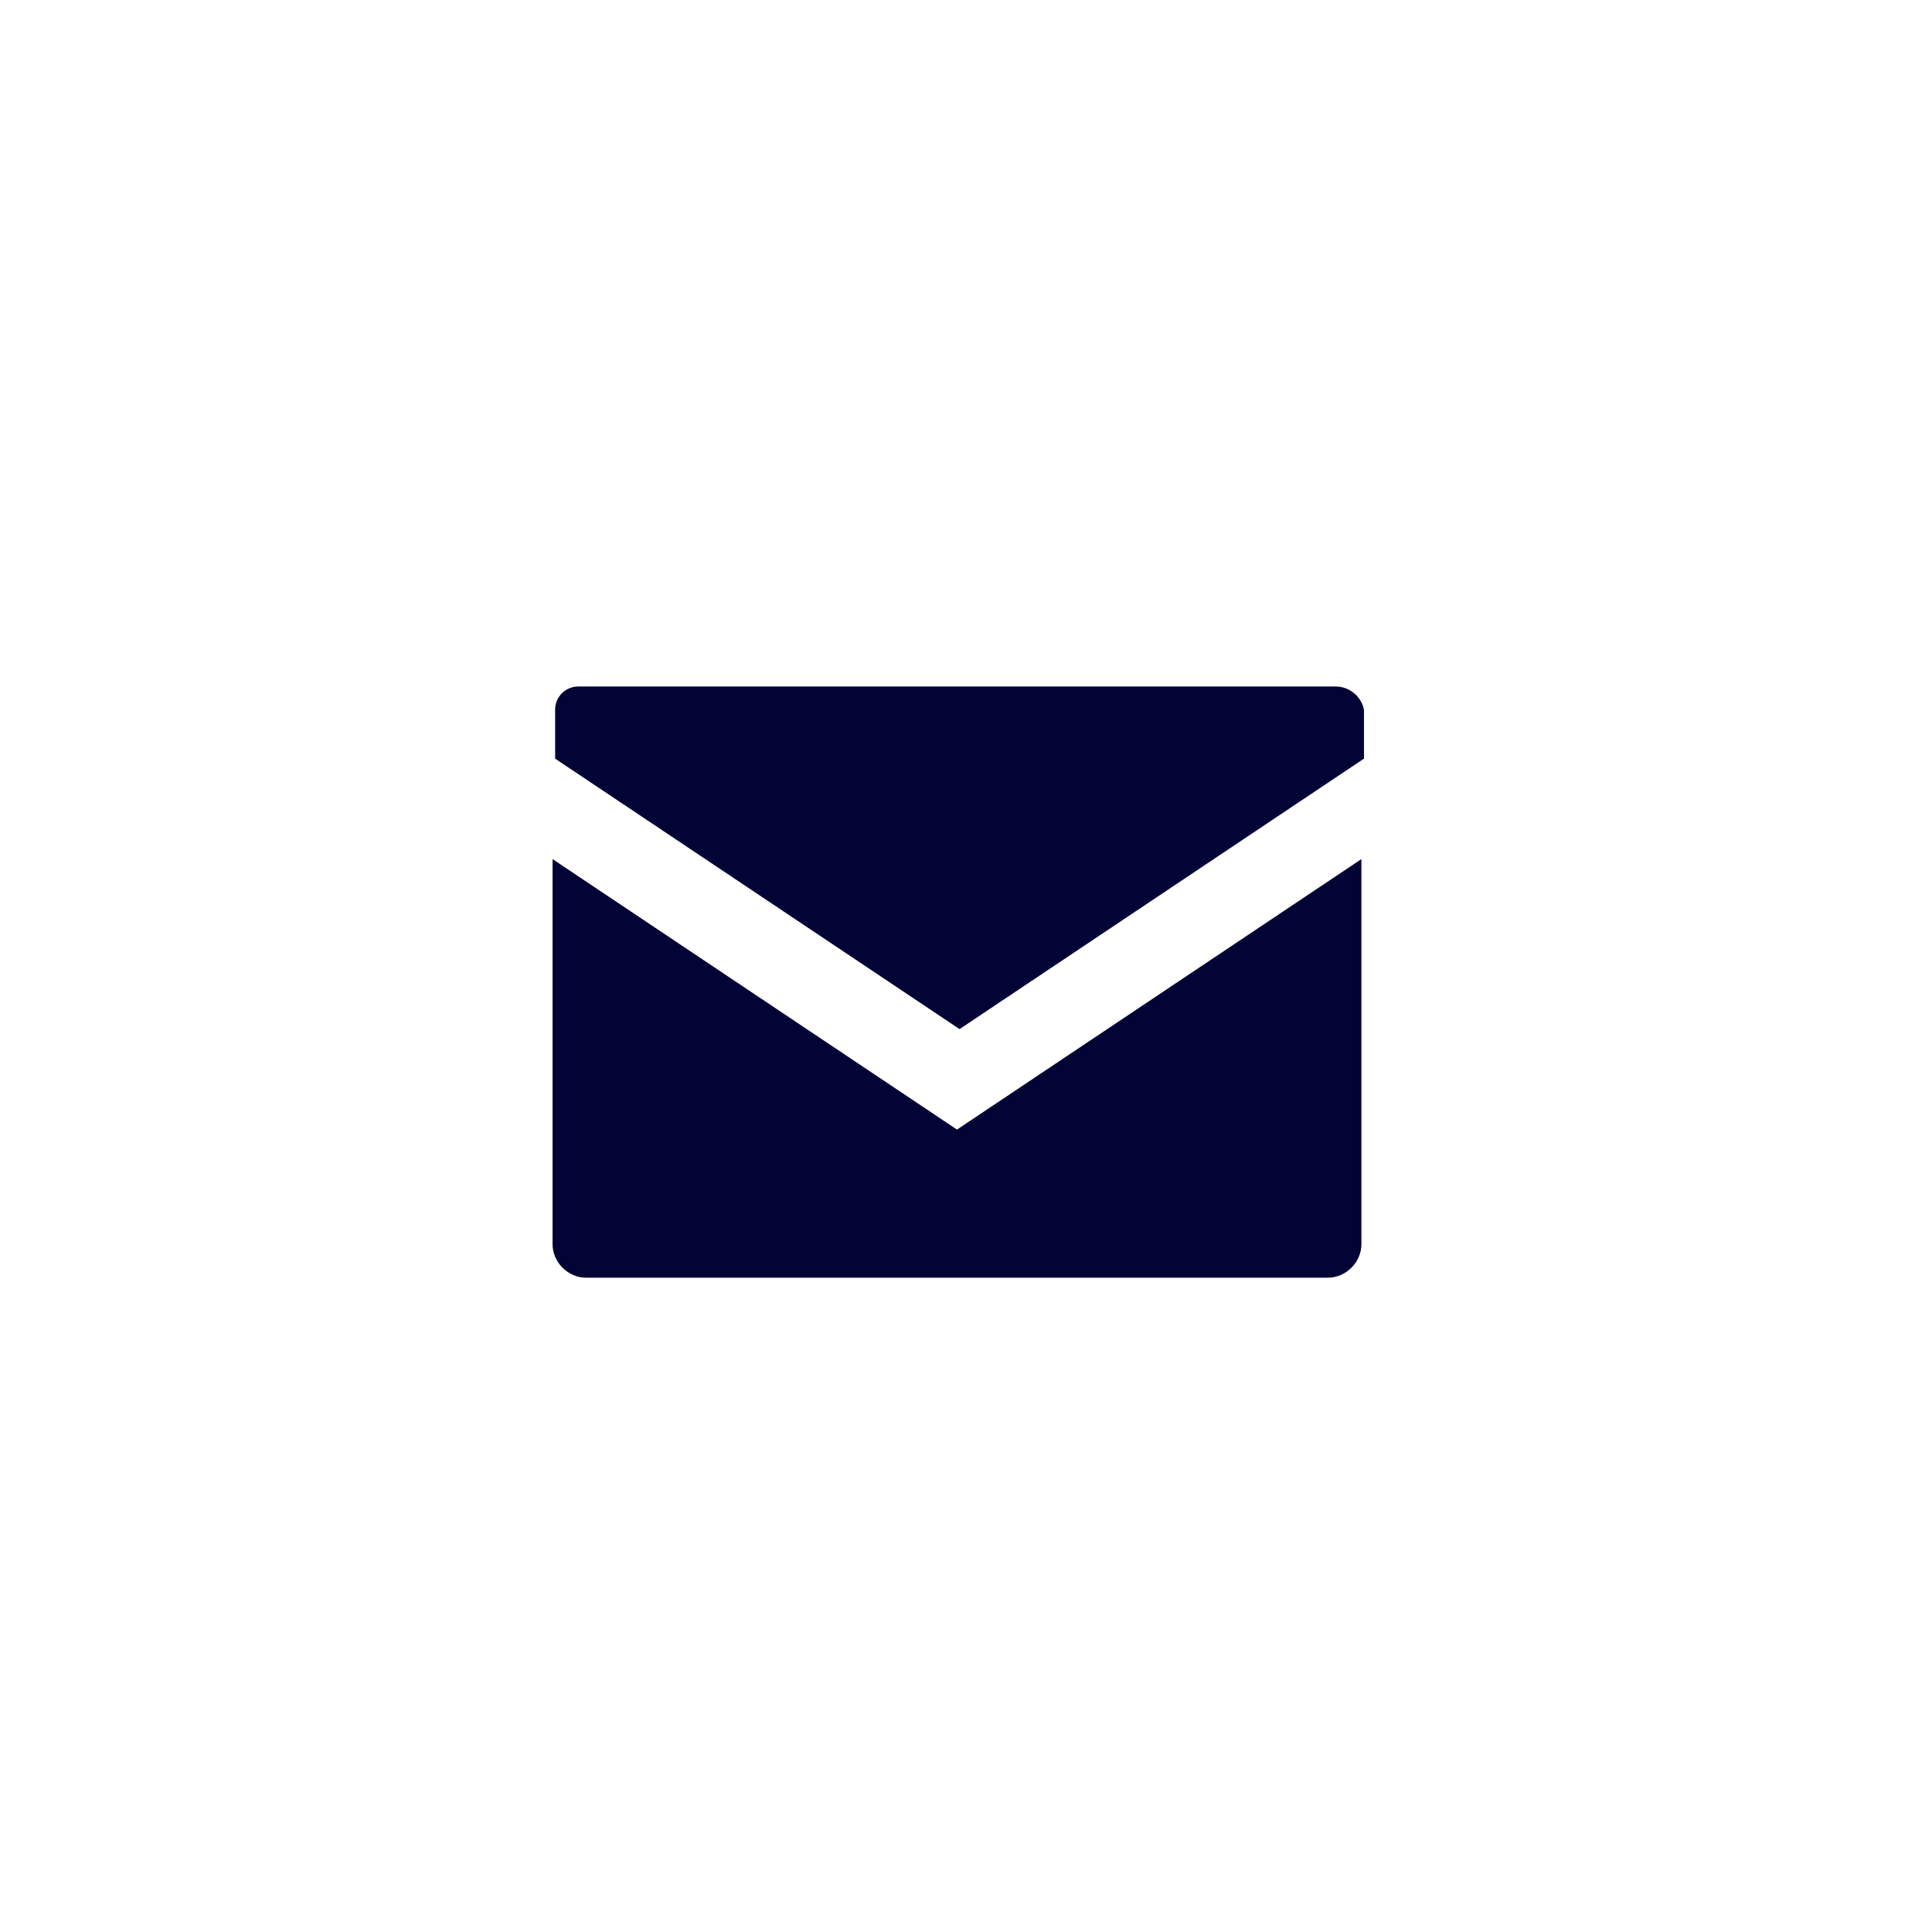
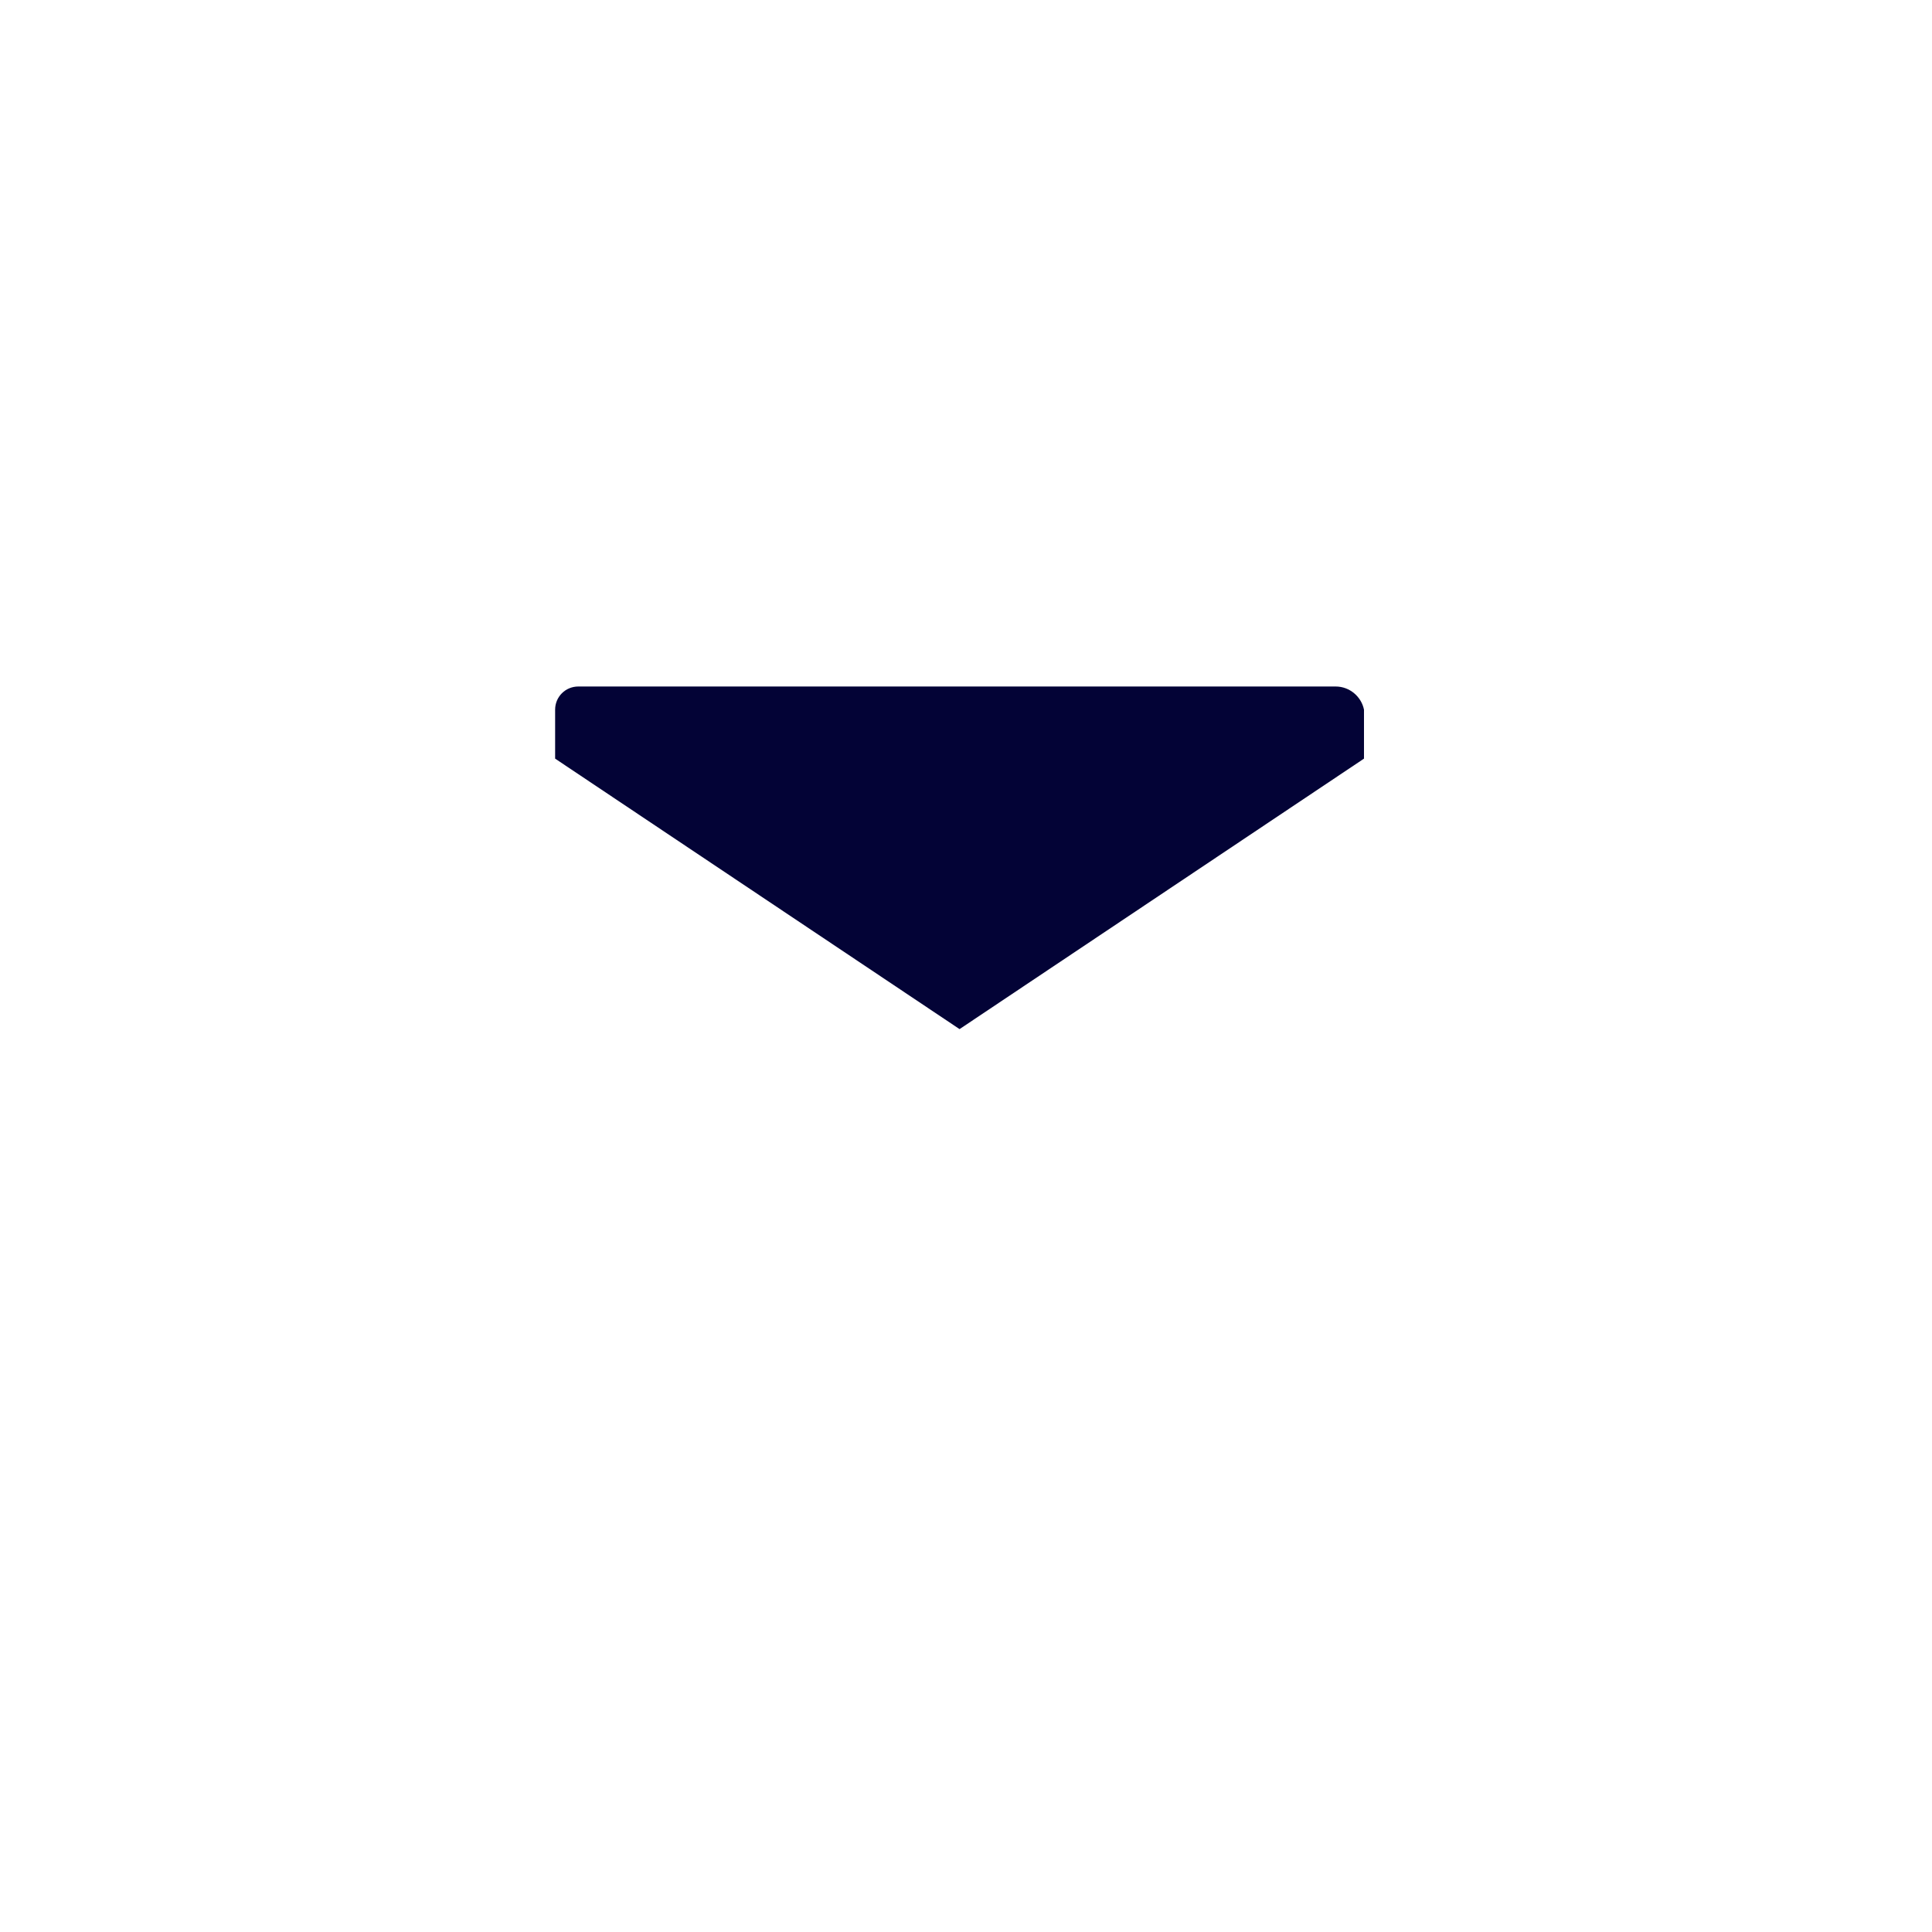
<svg xmlns="http://www.w3.org/2000/svg" version="1.1" id="レイヤー_1" x="0px" y="0px" width="150px" height="150px" viewBox="0 0 150 150" style="enable-background:new 0 0 150 150;" xml:space="preserve">
  <style type="text/css">
	.st0{fill:#030336;}
</style>
  <g>
    <g>
      <path class="st0" d="M103.7,53.3H44.9c-1,0-1.8,0.8-1.8,1.8v3.8l31.4,21l31.4-21v-3.8C105.7,54.1,104.8,53.3,103.7,53.3z" />
-       <path class="st0" d="M42.9,66.7v29.9c0,1.4,1.2,2.6,2.6,2.6h57.6c1.4,0,2.6-1.2,2.6-2.6V66.7l-31.4,21L42.9,66.7z" />
    </g>
  </g>
</svg>